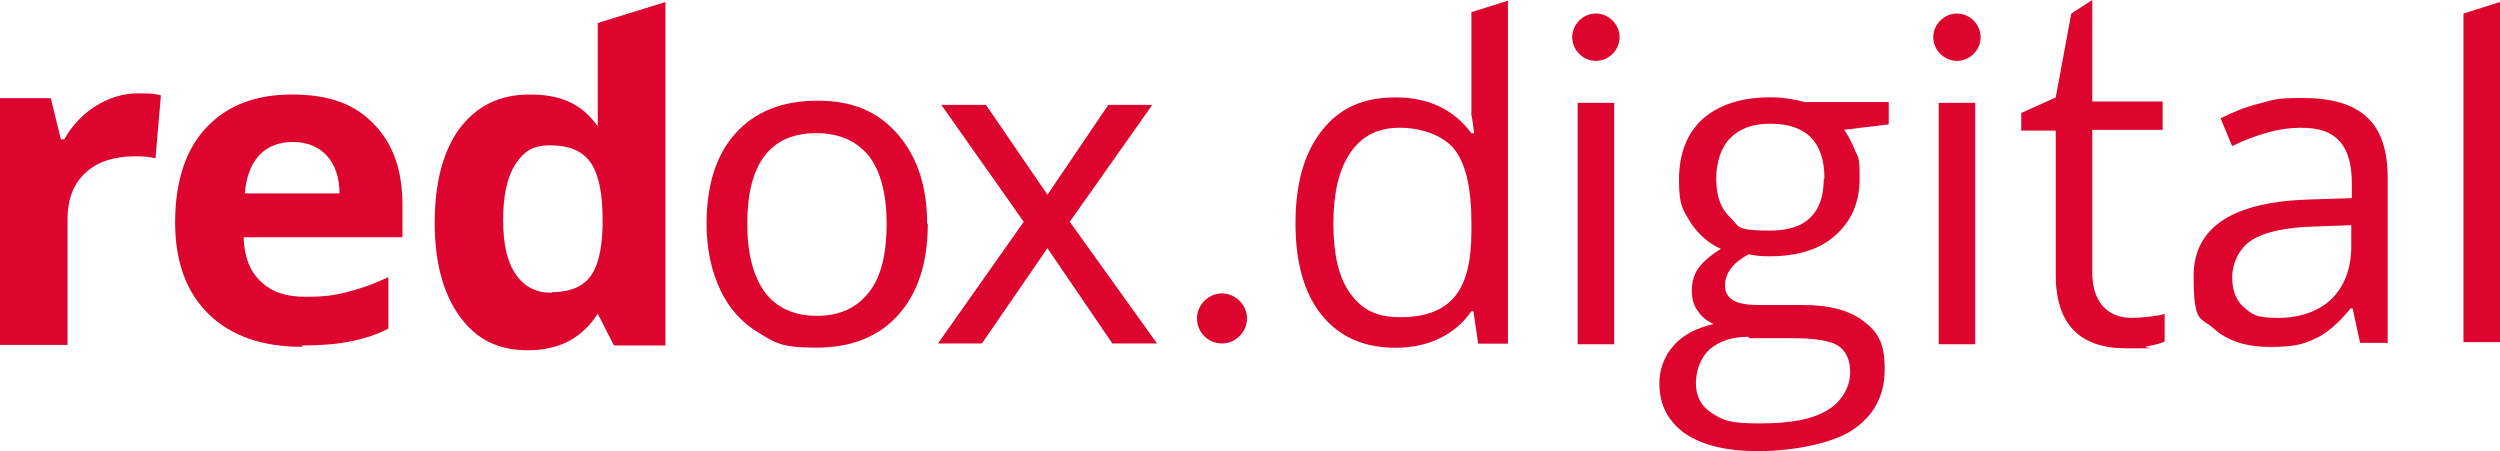
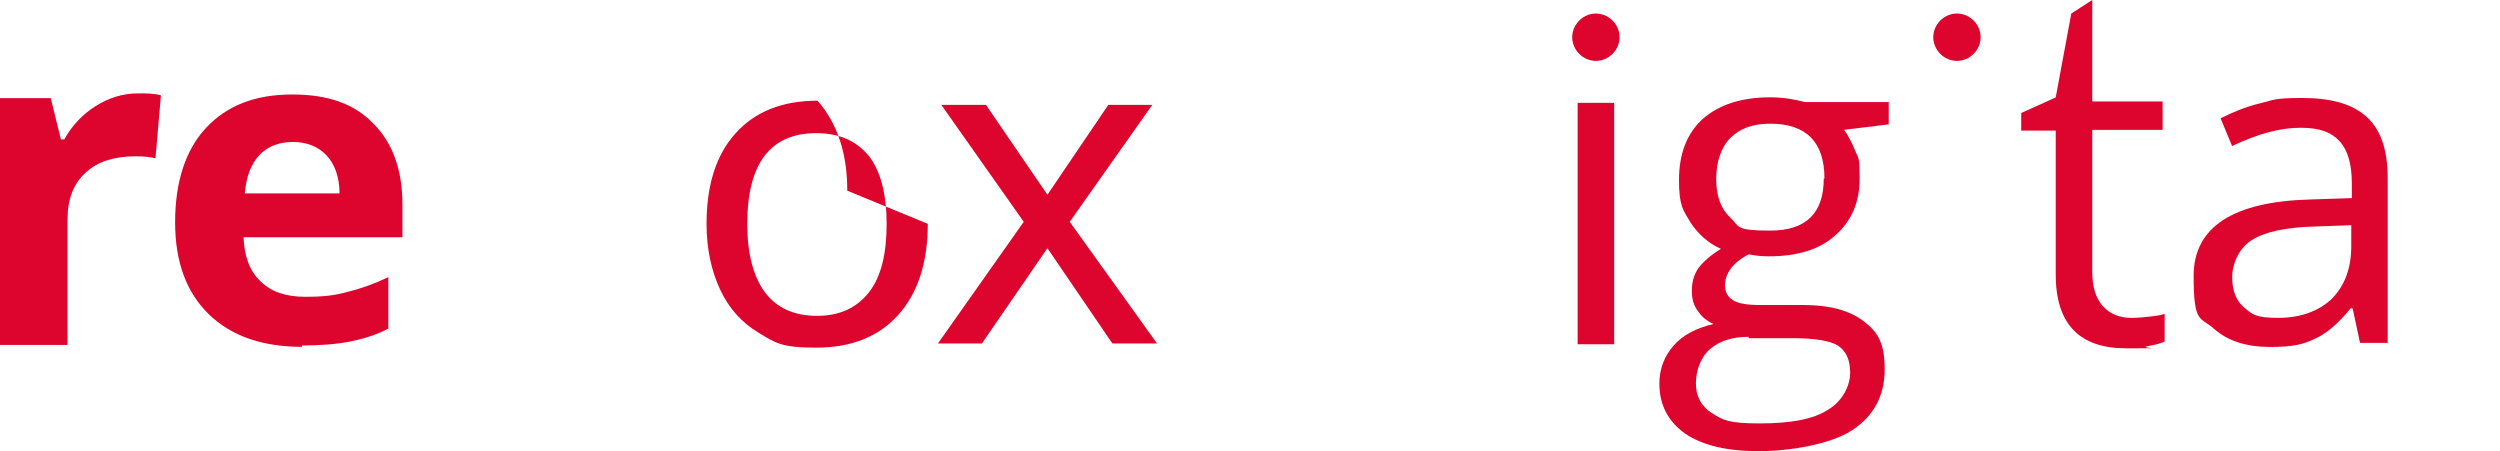
<svg xmlns="http://www.w3.org/2000/svg" id="Ebene_1" version="1.1" viewBox="0 0 221.71 40">
  <defs>
    <style>
      .st0 {
        fill: #dd042d;
      }
    </style>
  </defs>
  <g id="redox_x5F_digital_x5F_cmyk">
    <g>
-       <polygon class="st0" points="218.47 1.2 218.47 30.34 221.71 30.34 221.71 .18 218.47 1.2" />
      <g>
        <path class="st0" d="M175.65,3.3c0,1.14-.96,2.1-2.1,2.1s-2.1-.96-2.1-2.1.96-2.1,2.1-2.1,2.1.96,2.1,2.1" />
-         <rect class="st0" x="171.93" y="9.12" width="3.24" height="21.41" />
        <path class="st0" d="M143.63,3.3c0,1.14-.96,2.1-2.1,2.1s-2.1-.96-2.1-2.1.96-2.1,2.1-2.1,2.1.96,2.1,2.1" />
        <rect class="st0" x="139.91" y="9.12" width="3.24" height="21.41" />
-         <path class="st0" d="M66.27,19.85c0,2.64.54,4.68,1.56,6.06,1.02,1.38,2.58,2.1,4.62,2.1s3.54-.72,4.62-2.1,1.56-3.42,1.56-6.06-.54-4.68-1.56-6c-1.08-1.32-2.58-2.04-4.68-2.04-4.08,0-6.12,2.7-6.12,8.04M82.28,19.85c0,3.48-.9,6.18-2.64,8.1s-4.14,2.88-7.26,2.88-3.6-.42-5.1-1.32-2.64-2.16-3.42-3.84c-.78-1.68-1.2-3.6-1.2-5.82,0-3.42.84-6.12,2.58-8.04,1.74-1.92,4.14-2.88,7.26-2.88s5.34.96,7.08,2.94c1.74,1.98,2.64,4.62,2.64,7.98" />
+         <path class="st0" d="M66.27,19.85c0,2.64.54,4.68,1.56,6.06,1.02,1.38,2.58,2.1,4.62,2.1s3.54-.72,4.62-2.1,1.56-3.42,1.56-6.06-.54-4.68-1.56-6c-1.08-1.32-2.58-2.04-4.68-2.04-4.08,0-6.12,2.7-6.12,8.04M82.28,19.85c0,3.48-.9,6.18-2.64,8.1s-4.14,2.88-7.26,2.88-3.6-.42-5.1-1.32-2.64-2.16-3.42-3.84c-.78-1.68-1.2-3.6-1.2-5.82,0-3.42.84-6.12,2.58-8.04,1.74-1.92,4.14-2.88,7.26-2.88c1.74,1.98,2.64,4.62,2.64,7.98" />
        <polygon class="st0" points="90.79 19.67 83.48 9.3 87.44 9.3 92.89 17.27 98.29 9.3 102.19 9.3 94.87 19.67 102.61 30.46 98.65 30.46 92.89 22.01 87.08 30.46 83.18 30.46 90.79 19.67" />
-         <path class="st0" d="M108.37,30.46c-1.26,0-2.22-1.02-2.22-2.22s1.02-2.22,2.22-2.22,2.22,1.02,2.22,2.22-1.02,2.22-2.22,2.22" />
        <path class="st0" d="M12.23,8.28c.78,0,1.5,0,2.04.18l-.48,5.58c-.48-.12-1.08-.18-1.74-.18-1.92,0-3.42.48-4.44,1.44-1.08.96-1.62,2.34-1.62,4.14v11.15H0V8.7h4.5l.9,3.66h.3c.66-1.2,1.62-2.22,2.76-2.94s2.4-1.14,3.78-1.14" />
        <path class="st0" d="M25.97,12.59c-1.26,0-2.28.42-3,1.2s-1.14,1.92-1.26,3.36h8.4c0-1.44-.42-2.58-1.14-3.36s-1.74-1.2-3-1.2M26.81,30.76c-3.54,0-6.3-.96-8.28-2.88s-3-4.62-3-8.16.9-6.42,2.76-8.4,4.38-2.94,7.62-2.94,5.52.84,7.2,2.58c1.74,1.74,2.58,4.14,2.58,7.2v2.88h-14.09c.06,1.68.54,3,1.5,3.9.96.96,2.28,1.38,3.96,1.38s2.58-.12,3.72-.42c1.2-.3,2.4-.72,3.66-1.32v4.56c-1.02.54-2.16.9-3.36,1.14s-2.64.36-4.32.36" />
-         <path class="st0" d="M48.94,25.91c1.5,0,2.64-.42,3.36-1.32.72-.9,1.08-2.4,1.14-4.5v-.66c0-2.34-.36-4.02-1.08-5.04s-1.92-1.5-3.54-1.5-2.34.54-3.12,1.68c-.72,1.14-1.08,2.76-1.08,4.92s.36,3.78,1.14,4.86c.72,1.08,1.8,1.62,3.18,1.62M53.01,2.04l6-1.86v30.46h-4.56l-1.44-2.82c-1.38,2.16-3.42,3.24-6.18,3.24s-4.62-1.02-6.06-3c-1.44-1.98-2.22-4.74-2.22-8.28s.72-6.36,2.22-8.4c1.5-1.98,3.54-3,6.18-3s4.56.72,6.06,2.82V2.04h0Z" />
-         <path class="st0" d="M130.49,20.51c0,2.7-.48,4.62-1.5,5.82s-2.58,1.8-4.8,1.8-3.42-.72-4.44-2.1c-1.02-1.38-1.5-3.48-1.5-6.18s.48-4.8,1.5-6.3,2.46-2.22,4.38-2.22,3.84.66,4.86,1.92c1.02,1.32,1.5,3.48,1.5,6.48v.78ZM133.73,30.46V.06l-3.24,1.02v9.18c.06,0,.24,1.56.24,1.56h-.24c-1.56-2.1-3.78-3.18-6.72-3.18s-4.98.96-6.54,2.94c-1.56,1.98-2.34,4.68-2.34,8.22s.78,6.24,2.34,8.16c1.56,1.92,3.72,2.88,6.54,2.88s5.22-1.08,6.72-3.24h.18l.42,2.88h2.64Z" />
        <path class="st0" d="M161.74,15.83c0,3.06-1.56,4.62-4.74,4.62s-2.7-.36-3.54-1.14c-.84-.78-1.26-1.92-1.26-3.42s.42-2.82,1.26-3.66c.84-.84,1.98-1.26,3.54-1.26,3.18,0,4.8,1.62,4.8,4.86M155.08,29.99h3.9c1.98,0,3.36.24,4.02.66.72.48,1.08,1.26,1.08,2.4s-.66,2.52-1.98,3.3c-1.32.84-3.3,1.2-6.06,1.2s-3.24-.3-4.2-.9-1.44-1.5-1.44-2.64.42-2.34,1.26-3.06c.84-.72,1.98-1.08,3.42-1.08M167.5,11.09v-2.04h-7.44c-.9-.24-1.92-.42-3.06-.42-2.58,0-4.56.66-6,1.92-1.38,1.26-2.1,3.06-2.1,5.4s.36,2.64,1.02,3.78c.72,1.08,1.62,1.86,2.7,2.34-.9.54-1.56,1.14-1.98,1.68-.42.6-.6,1.26-.6,2.04s.18,1.32.54,1.8c.36.54.84.9,1.38,1.14-1.5.36-2.7.96-3.54,1.92-.84.96-1.26,2.1-1.26,3.36,0,1.92.78,3.36,2.28,4.44,1.5,1.02,3.66,1.56,6.48,1.56s6.42-.6,8.34-1.86c1.92-1.26,2.88-3.06,2.88-5.4s-.6-3.3-1.86-4.26-3-1.44-5.34-1.44h-3.78c-1.2,0-1.98-.12-2.46-.42-.48-.3-.72-.72-.72-1.32,0-1.08.72-2.04,2.1-2.76.54.12,1.14.18,1.8.18,2.52,0,4.5-.6,5.88-1.86,1.44-1.26,2.16-2.94,2.16-5.04s-.12-1.74-.42-2.52c-.3-.72-.6-1.32-.96-1.8l3.96-.48v.06h0Z" />
        <path class="st0" d="M186.45,27.11c-.6-.72-.9-1.68-.9-3v-12.59h6.24v-2.52h-6.24V0l-1.86,1.2-1.38,7.44-3.06,1.38v1.56h3.06v12.77c0,4.38,2.1,6.54,6.24,6.54s1.14,0,1.86-.18c.66-.12,1.2-.24,1.56-.42v-2.46c-.3.12-.72.18-1.26.24-.54.06-1.08.12-1.68.12-1.08,0-1.92-.36-2.52-1.02" />
        <path class="st0" d="M208.52,21.83c0,1.98-.6,3.54-1.74,4.68-1.14,1.08-2.76,1.68-4.74,1.68s-2.28-.3-3-.9-1.08-1.5-1.08-2.7.6-2.58,1.74-3.3,3-1.14,5.58-1.2l3.24-.12v1.92-.06ZM211.75,30.46v-14.63c0-2.52-.6-4.32-1.86-5.46s-3.12-1.68-5.7-1.68-2.52.18-3.78.48c-1.26.3-2.4.78-3.48,1.32l1.02,2.46c2.28-1.08,4.26-1.62,6.06-1.62s2.76.42,3.48,1.2c.72.78,1.08,2.04,1.08,3.72v1.32l-3.66.12c-6.9.18-10.37,2.46-10.37,6.78s.6,3.6,1.8,4.68,2.88,1.62,4.98,1.62,2.94-.24,3.96-.72c1.08-.48,2.1-1.38,3.18-2.7h.18l.66,3.06h2.4l.06.06h0Z" />
      </g>
    </g>
  </g>
</svg>